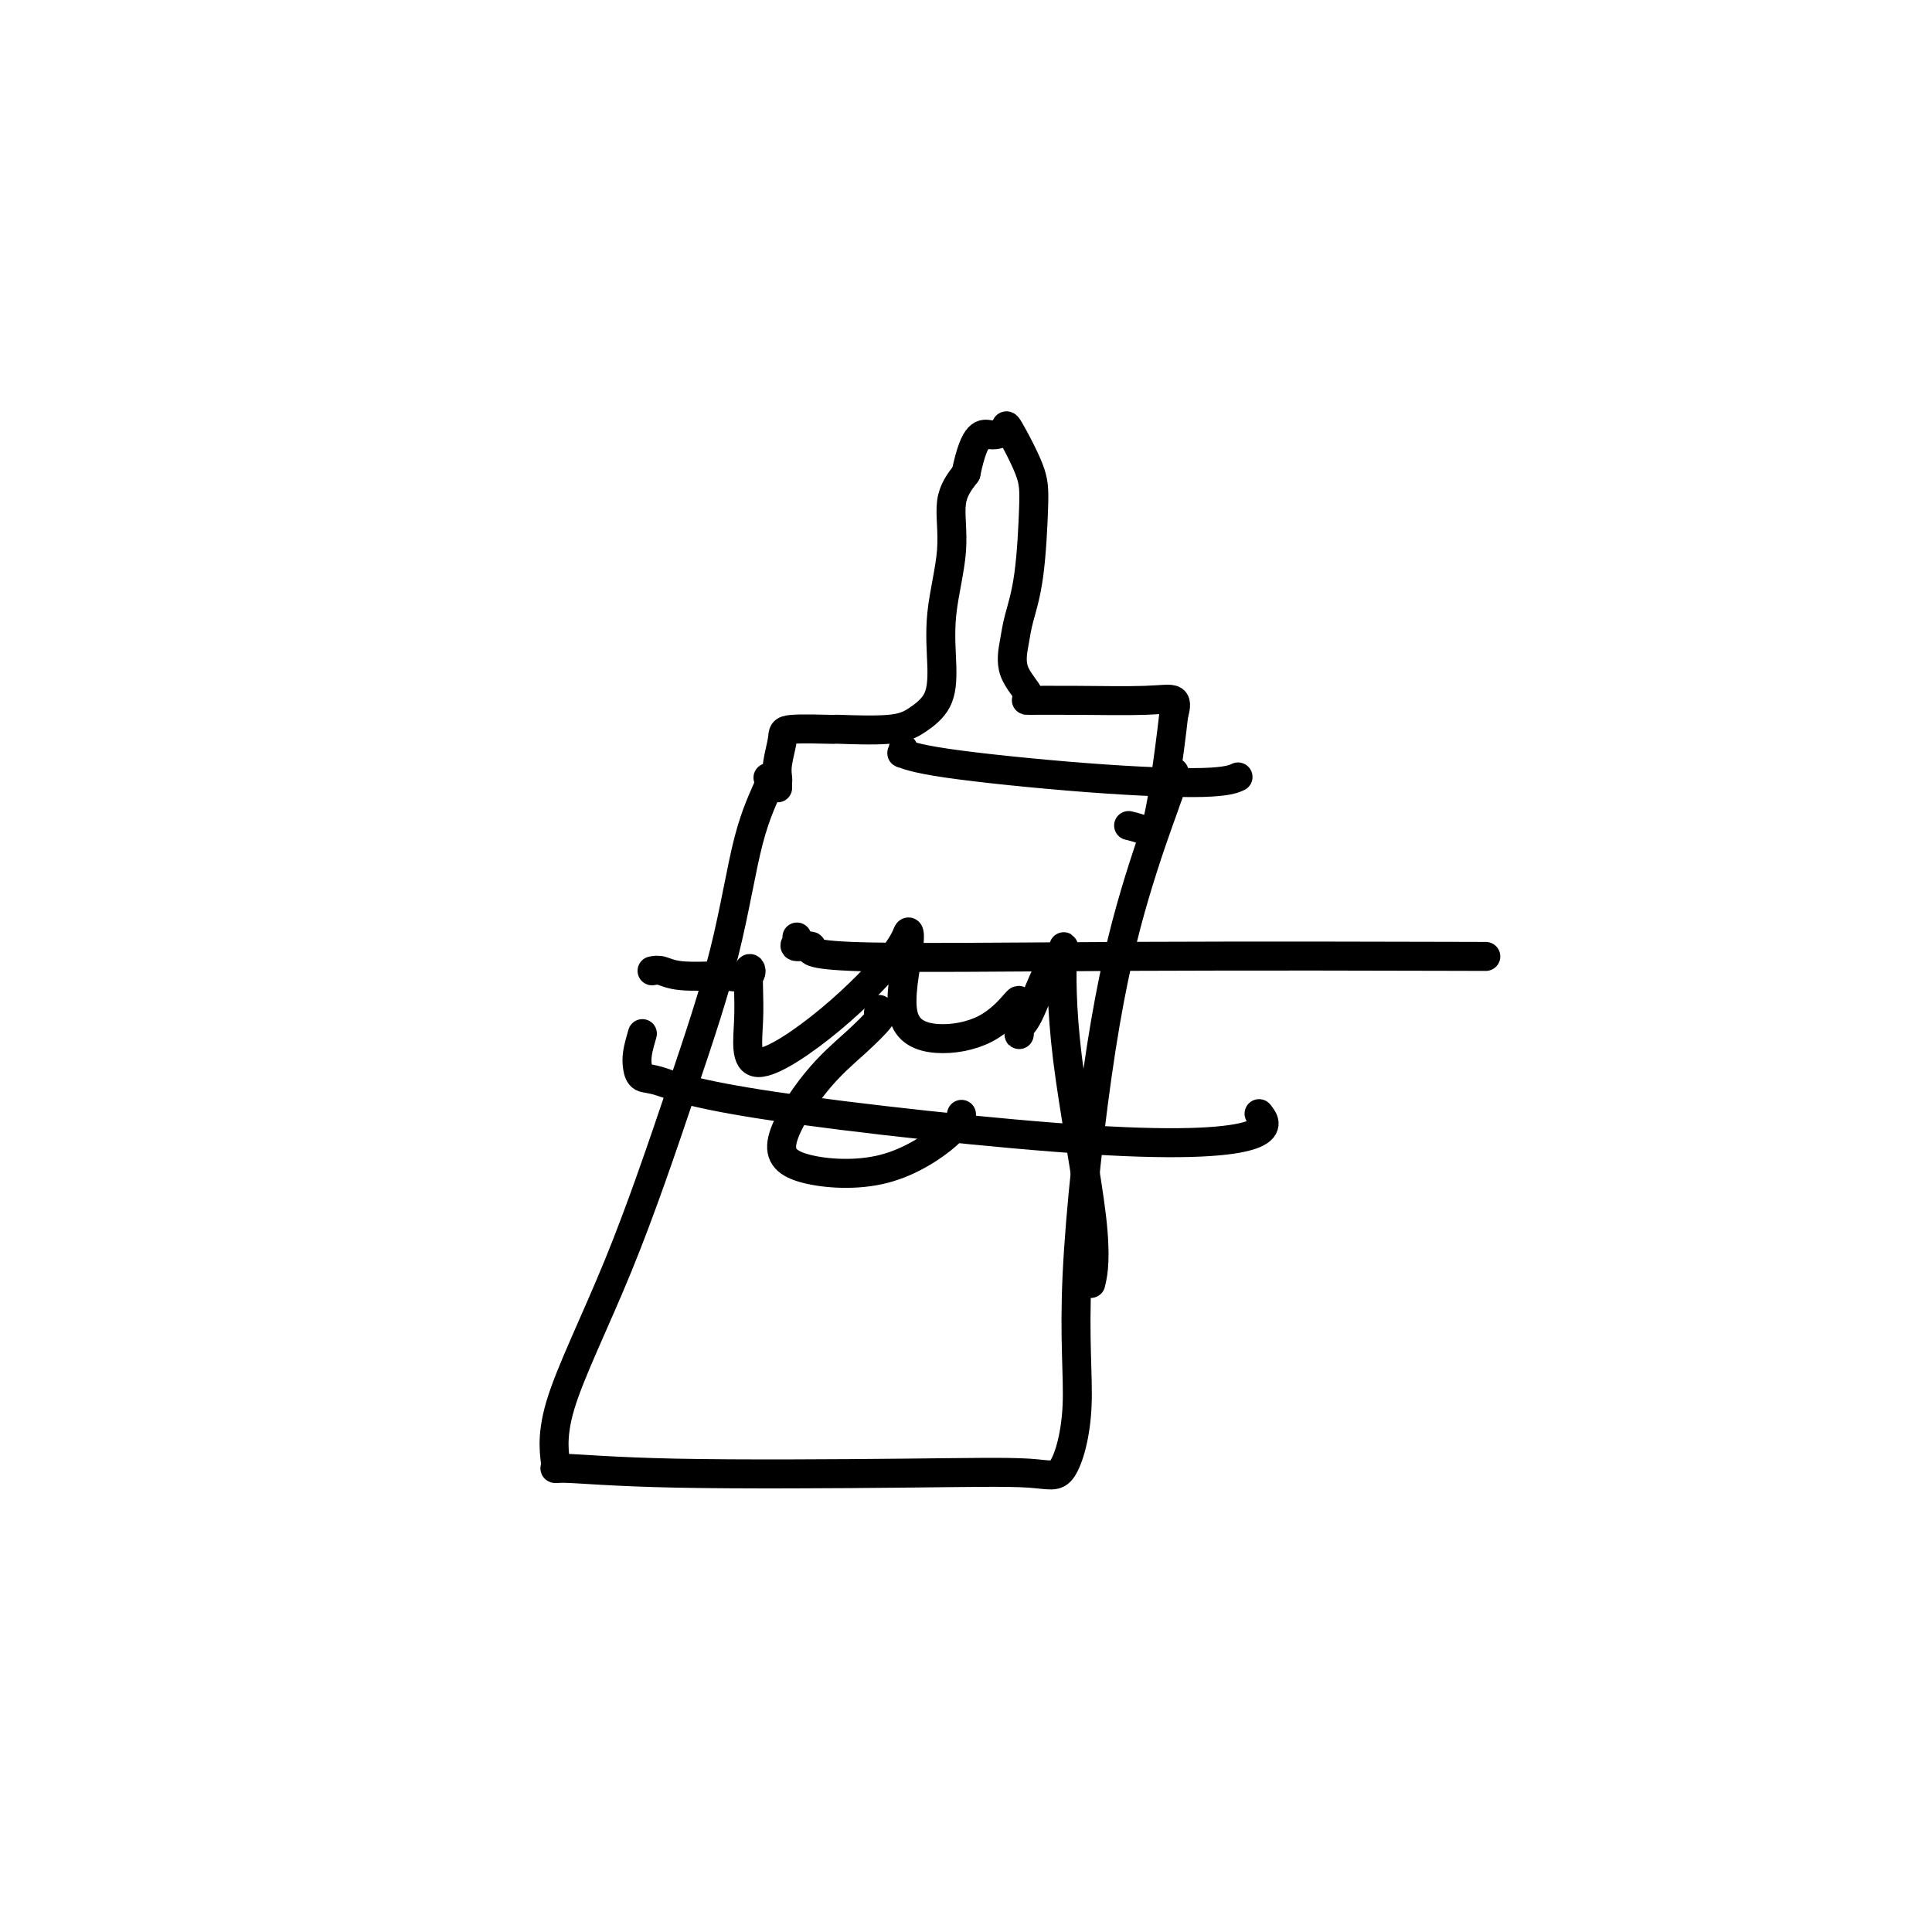
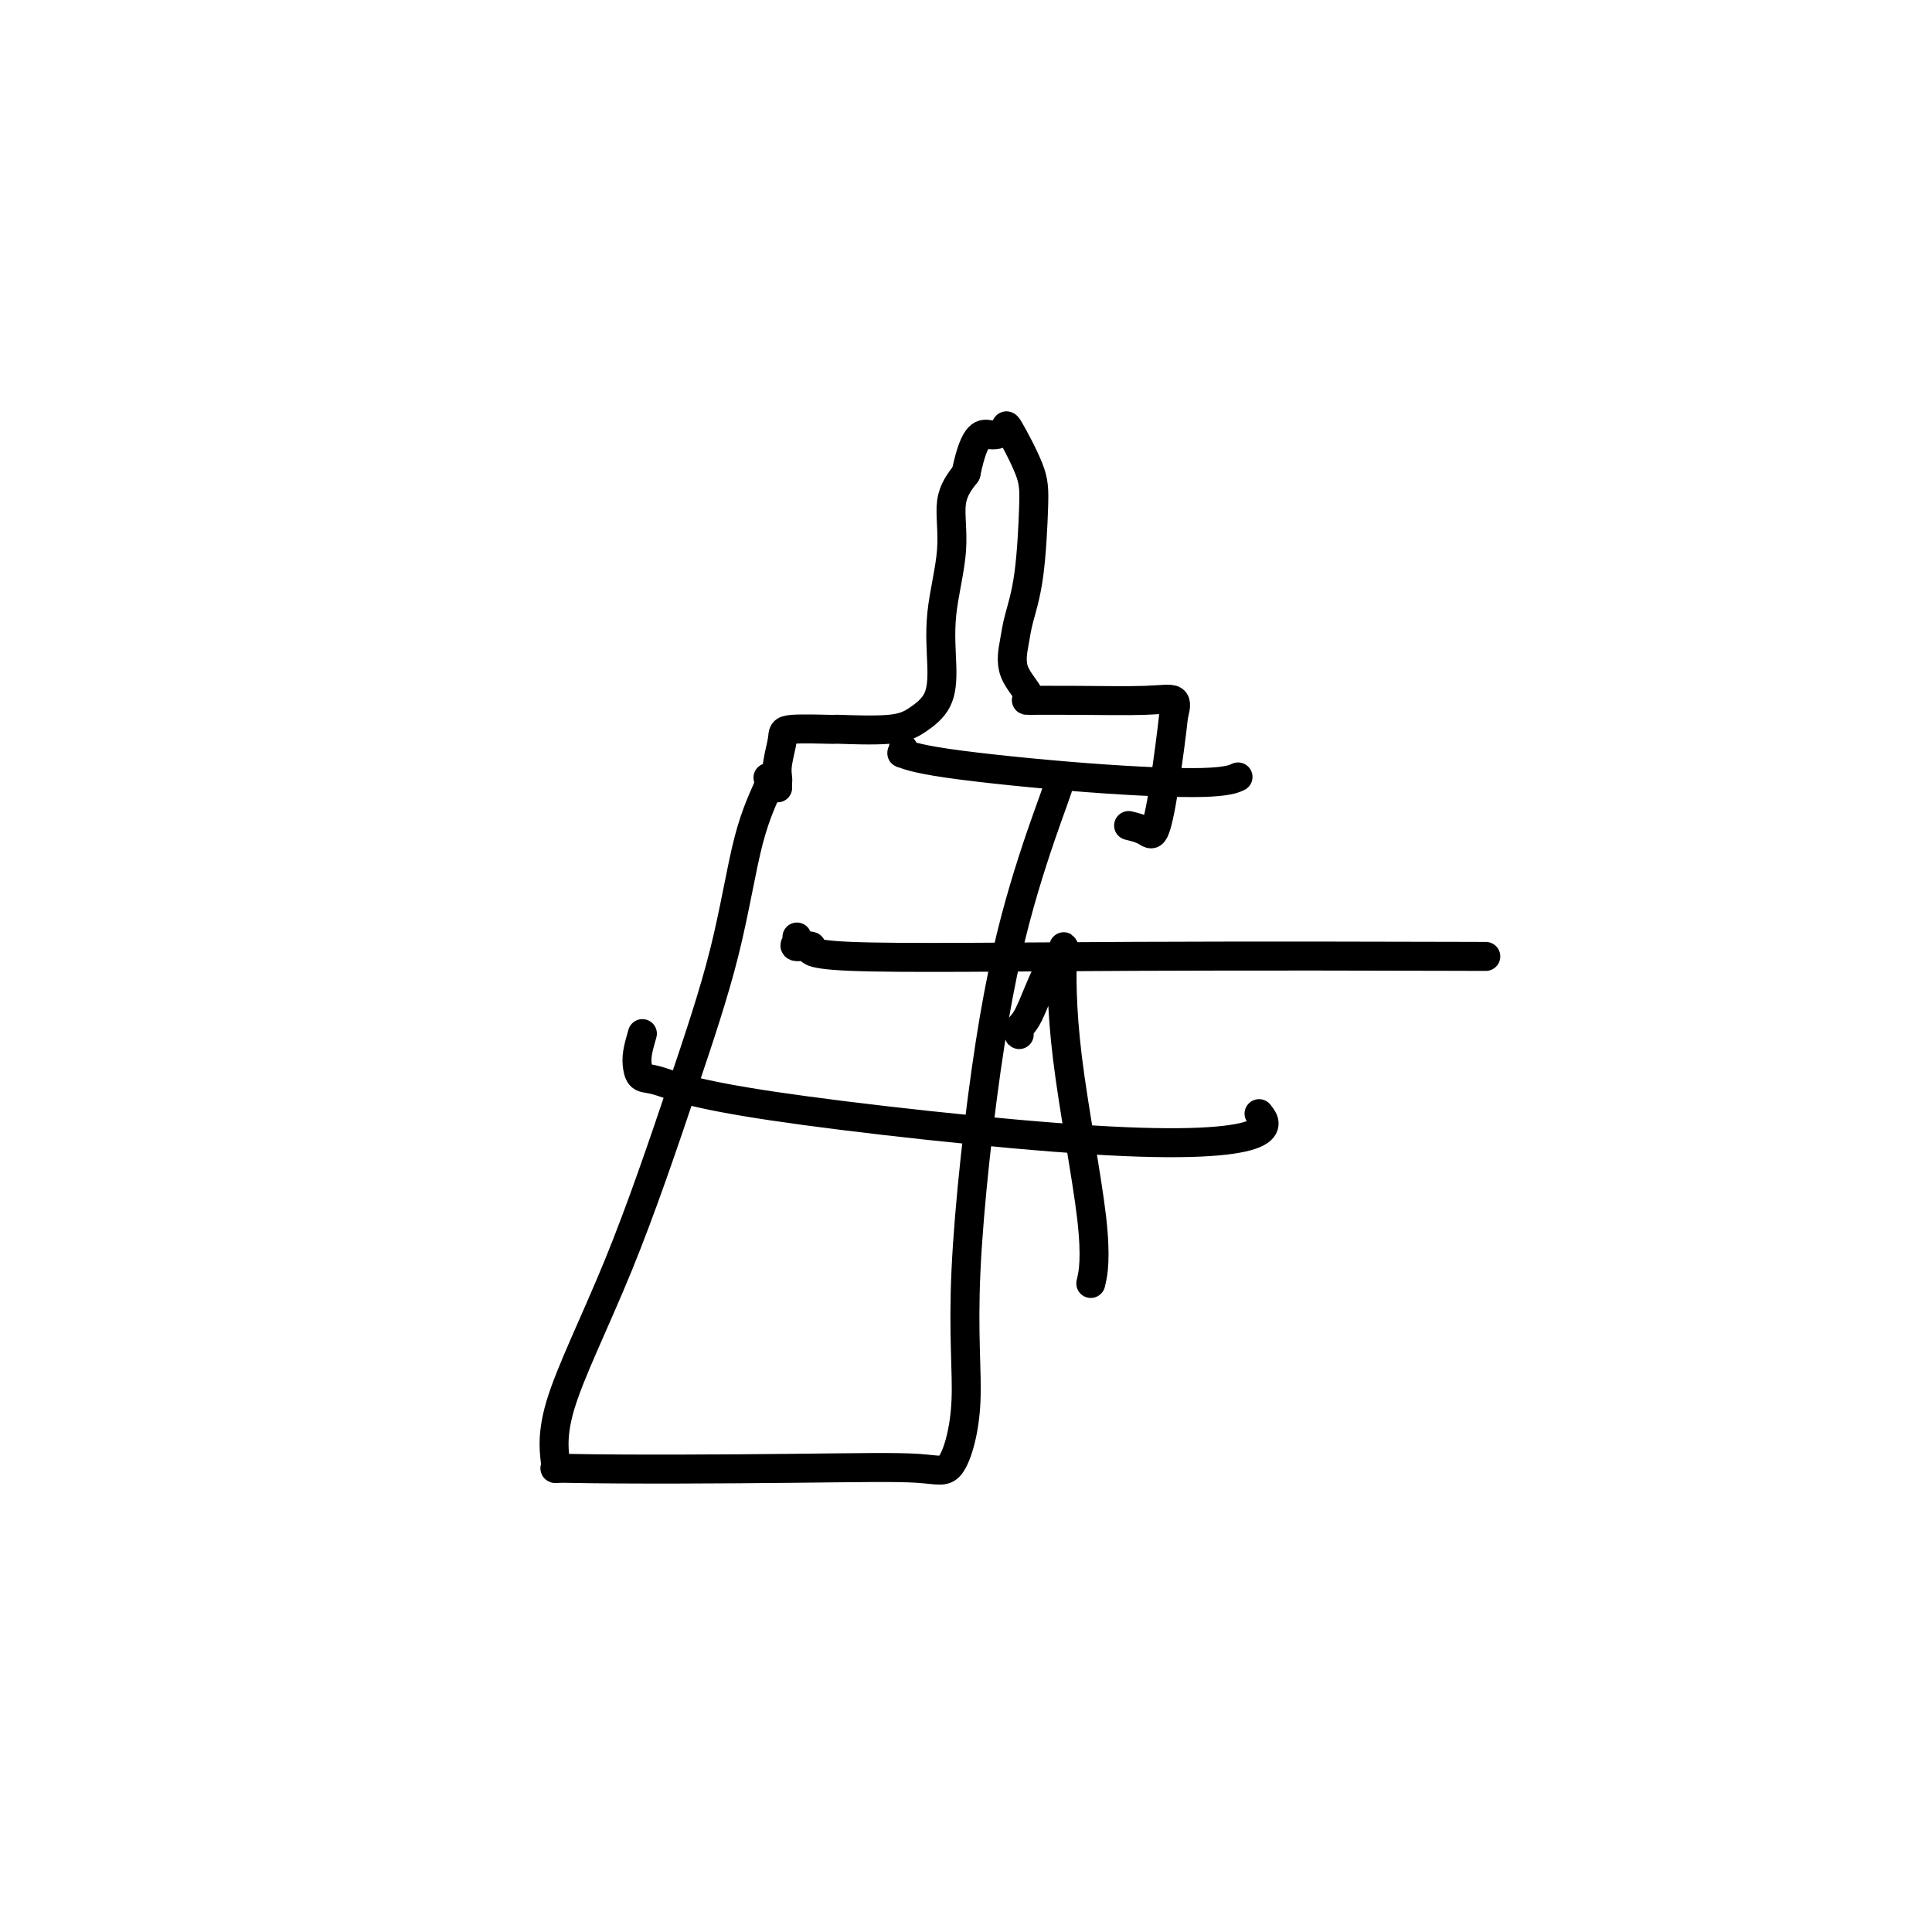
<svg xmlns="http://www.w3.org/2000/svg" viewBox="0 0 400 400" version="1.1">
  <g fill="none" stroke="#000000" stroke-width="6" stroke-linecap="round" stroke-linejoin="round">
-     <path d="M159,161c0.353,0.125 0.706,0.250 0,2c-0.706,1.750 -2.471,5.125 -4,11c-1.529,5.875 -2.821,14.251 -5,23c-2.179,8.749 -5.244,17.870 -9,29c-3.756,11.130 -8.204,24.268 -13,36c-4.796,11.732 -9.940,22.058 -12,29c-2.060,6.942 -1.038,10.500 -1,12c0.038,1.500 -0.910,0.943 2,1c2.910,0.057 9.678,0.729 23,1c13.322,0.271 33.198,0.141 47,0c13.802,-0.141 21.529,-0.294 26,0c4.471,0.294 5.684,1.036 7,-1c1.316,-2.036 2.735,-6.851 3,-13c0.265,-6.149 -0.622,-13.634 0,-27c0.622,-13.366 2.754,-32.614 5,-47c2.246,-14.386 4.605,-23.912 7,-32c2.395,-8.088 4.827,-14.740 6,-18c1.173,-3.260 1.086,-3.130 1,-3" />
-     <path d="M242,164c2.167,-8.143 0.583,-2.000 0,0c-0.583,2.000 -0.167,-0.143 0,-1c0.167,-0.857 0.083,-0.429 0,0" />
+     <path d="M159,161c0.353,0.125 0.706,0.250 0,2c-0.706,1.750 -2.471,5.125 -4,11c-1.529,5.875 -2.821,14.251 -5,23c-2.179,8.749 -5.244,17.870 -9,29c-3.756,11.130 -8.204,24.268 -13,36c-4.796,11.732 -9.940,22.058 -12,29c-2.060,6.942 -1.038,10.500 -1,12c0.038,1.500 -0.910,0.943 2,1c13.322,0.271 33.198,0.141 47,0c13.802,-0.141 21.529,-0.294 26,0c4.471,0.294 5.684,1.036 7,-1c1.316,-2.036 2.735,-6.851 3,-13c0.265,-6.149 -0.622,-13.634 0,-27c0.622,-13.366 2.754,-32.614 5,-47c2.246,-14.386 4.605,-23.912 7,-32c2.395,-8.088 4.827,-14.740 6,-18c1.173,-3.260 1.086,-3.130 1,-3" />
    <path d="M161,163c0.002,0.098 0.005,0.195 0,0c-0.005,-0.195 -0.016,-0.683 0,-1c0.016,-0.317 0.059,-0.463 0,-1c-0.059,-0.537 -0.221,-1.465 0,-3c0.221,-1.535 0.824,-3.678 1,-5c0.176,-1.322 -0.075,-1.823 2,-2c2.075,-0.177 6.475,-0.029 8,0c1.525,0.029 0.175,-0.059 2,0c1.825,0.059 6.827,0.266 10,0c3.173,-0.266 4.519,-1.004 6,-2c1.481,-0.996 3.099,-2.250 4,-4c0.901,-1.750 1.087,-3.997 1,-7c-0.087,-3.003 -0.446,-6.764 0,-11c0.446,-4.236 1.697,-8.948 2,-13c0.303,-4.052 -0.342,-7.443 0,-10c0.342,-2.557 1.671,-4.278 3,-6" />
    <path d="M200,98c1.879,-9.051 3.576,-8.180 5,-8c1.424,0.180 2.576,-0.331 3,-1c0.424,-0.669 0.121,-1.495 1,0c0.879,1.495 2.940,5.311 4,8c1.060,2.689 1.118,4.251 1,8c-0.118,3.749 -0.411,9.684 -1,14c-0.589,4.316 -1.475,7.013 -2,9c-0.525,1.987 -0.690,3.264 -1,5c-0.310,1.736 -0.766,3.930 0,6c0.766,2.070 2.752,4.017 3,5c0.248,0.983 -1.243,1.004 0,1c1.243,-0.004 5.220,-0.032 10,0c4.780,0.032 10.364,0.124 14,0c3.636,-0.124 5.325,-0.464 6,0c0.675,0.464 0.338,1.732 0,3" />
    <path d="M243,148c-0.351,3.320 -1.229,10.119 -2,15c-0.771,4.881 -1.433,7.844 -2,9c-0.567,1.156 -1.037,0.503 -2,0c-0.963,-0.503 -2.418,-0.858 -3,-1c-0.582,-0.142 -0.291,-0.071 0,0" />
    <path d="M187,155c0.086,0.462 0.171,0.923 0,1c-0.171,0.077 -0.599,-0.232 0,0c0.599,0.232 2.224,1.004 9,2c6.776,0.996 18.703,2.215 29,3c10.297,0.785 18.965,1.134 24,1c5.035,-0.134 6.439,-0.753 7,-1c0.561,-0.247 0.281,-0.124 0,0" />
    <path d="M133,214c-0.408,1.410 -0.816,2.820 -1,4c-0.184,1.180 -0.143,2.128 0,3c0.143,0.872 0.388,1.666 1,2c0.612,0.334 1.593,0.208 4,1c2.407,0.792 6.242,2.502 23,5c16.758,2.498 46.440,5.783 66,7c19.560,1.217 28.997,0.366 33,-1c4.003,-1.366 2.572,-3.247 2,-4c-0.572,-0.753 -0.286,-0.376 0,0" />
    <path d="M165,194c0.117,0.293 0.233,0.586 0,1c-0.233,0.414 -0.816,0.948 0,1c0.816,0.052 3.031,-0.378 3,0c-0.031,0.378 -2.307,1.565 8,2c10.307,0.435 33.198,0.117 59,0c25.802,-0.117 54.515,-0.033 66,0c11.485,0.033 5.743,0.017 0,0" />
-     <path d="M182,209c-0.103,0.419 -0.206,0.838 0,1c0.206,0.162 0.720,0.067 0,1c-0.720,0.933 -2.674,2.893 -5,5c-2.326,2.107 -5.023,4.360 -8,8c-2.977,3.640 -6.234,8.667 -7,12c-0.766,3.333 0.958,4.973 5,6c4.042,1.027 10.403,1.440 16,0c5.597,-1.440 10.430,-4.734 13,-7c2.570,-2.266 2.877,-3.505 3,-4c0.123,-0.495 0.061,-0.248 0,0" />
-     <path d="M135,201c0.599,-0.112 1.199,-0.223 2,0c0.801,0.223 1.804,0.781 4,1c2.196,0.219 5.584,0.100 7,0c1.416,-0.100 0.858,-0.180 2,0c1.142,0.180 3.982,0.621 5,0c1.018,-0.621 0.213,-2.304 0,-1c-0.213,1.304 0.167,5.595 0,10c-0.167,4.405 -0.880,8.925 2,9c2.880,0.075 9.351,-4.294 15,-9c5.649,-4.706 10.474,-9.750 13,-13c2.526,-3.250 2.754,-4.706 3,-5c0.246,-0.294 0.511,0.573 0,4c-0.511,3.427 -1.797,9.415 -1,13c0.797,3.585 3.678,4.767 7,5c3.322,0.233 7.086,-0.484 10,-2c2.914,-1.516 4.977,-3.831 6,-5c1.023,-1.169 1.007,-1.191 1,0c-0.007,1.191 -0.003,3.596 0,6" />
    <path d="M211,214c0.085,0.752 -0.201,-0.368 0,-1c0.201,-0.632 0.890,-0.775 2,-3c1.110,-2.225 2.642,-6.532 4,-9c1.358,-2.468 2.542,-3.098 3,-4c0.458,-0.902 0.189,-2.076 0,1c-0.189,3.076 -0.298,10.402 1,21c1.298,10.598 4.003,24.469 5,33c0.997,8.531 0.285,11.723 0,13c-0.285,1.277 -0.142,0.638 0,0" />
  </g>
</svg>